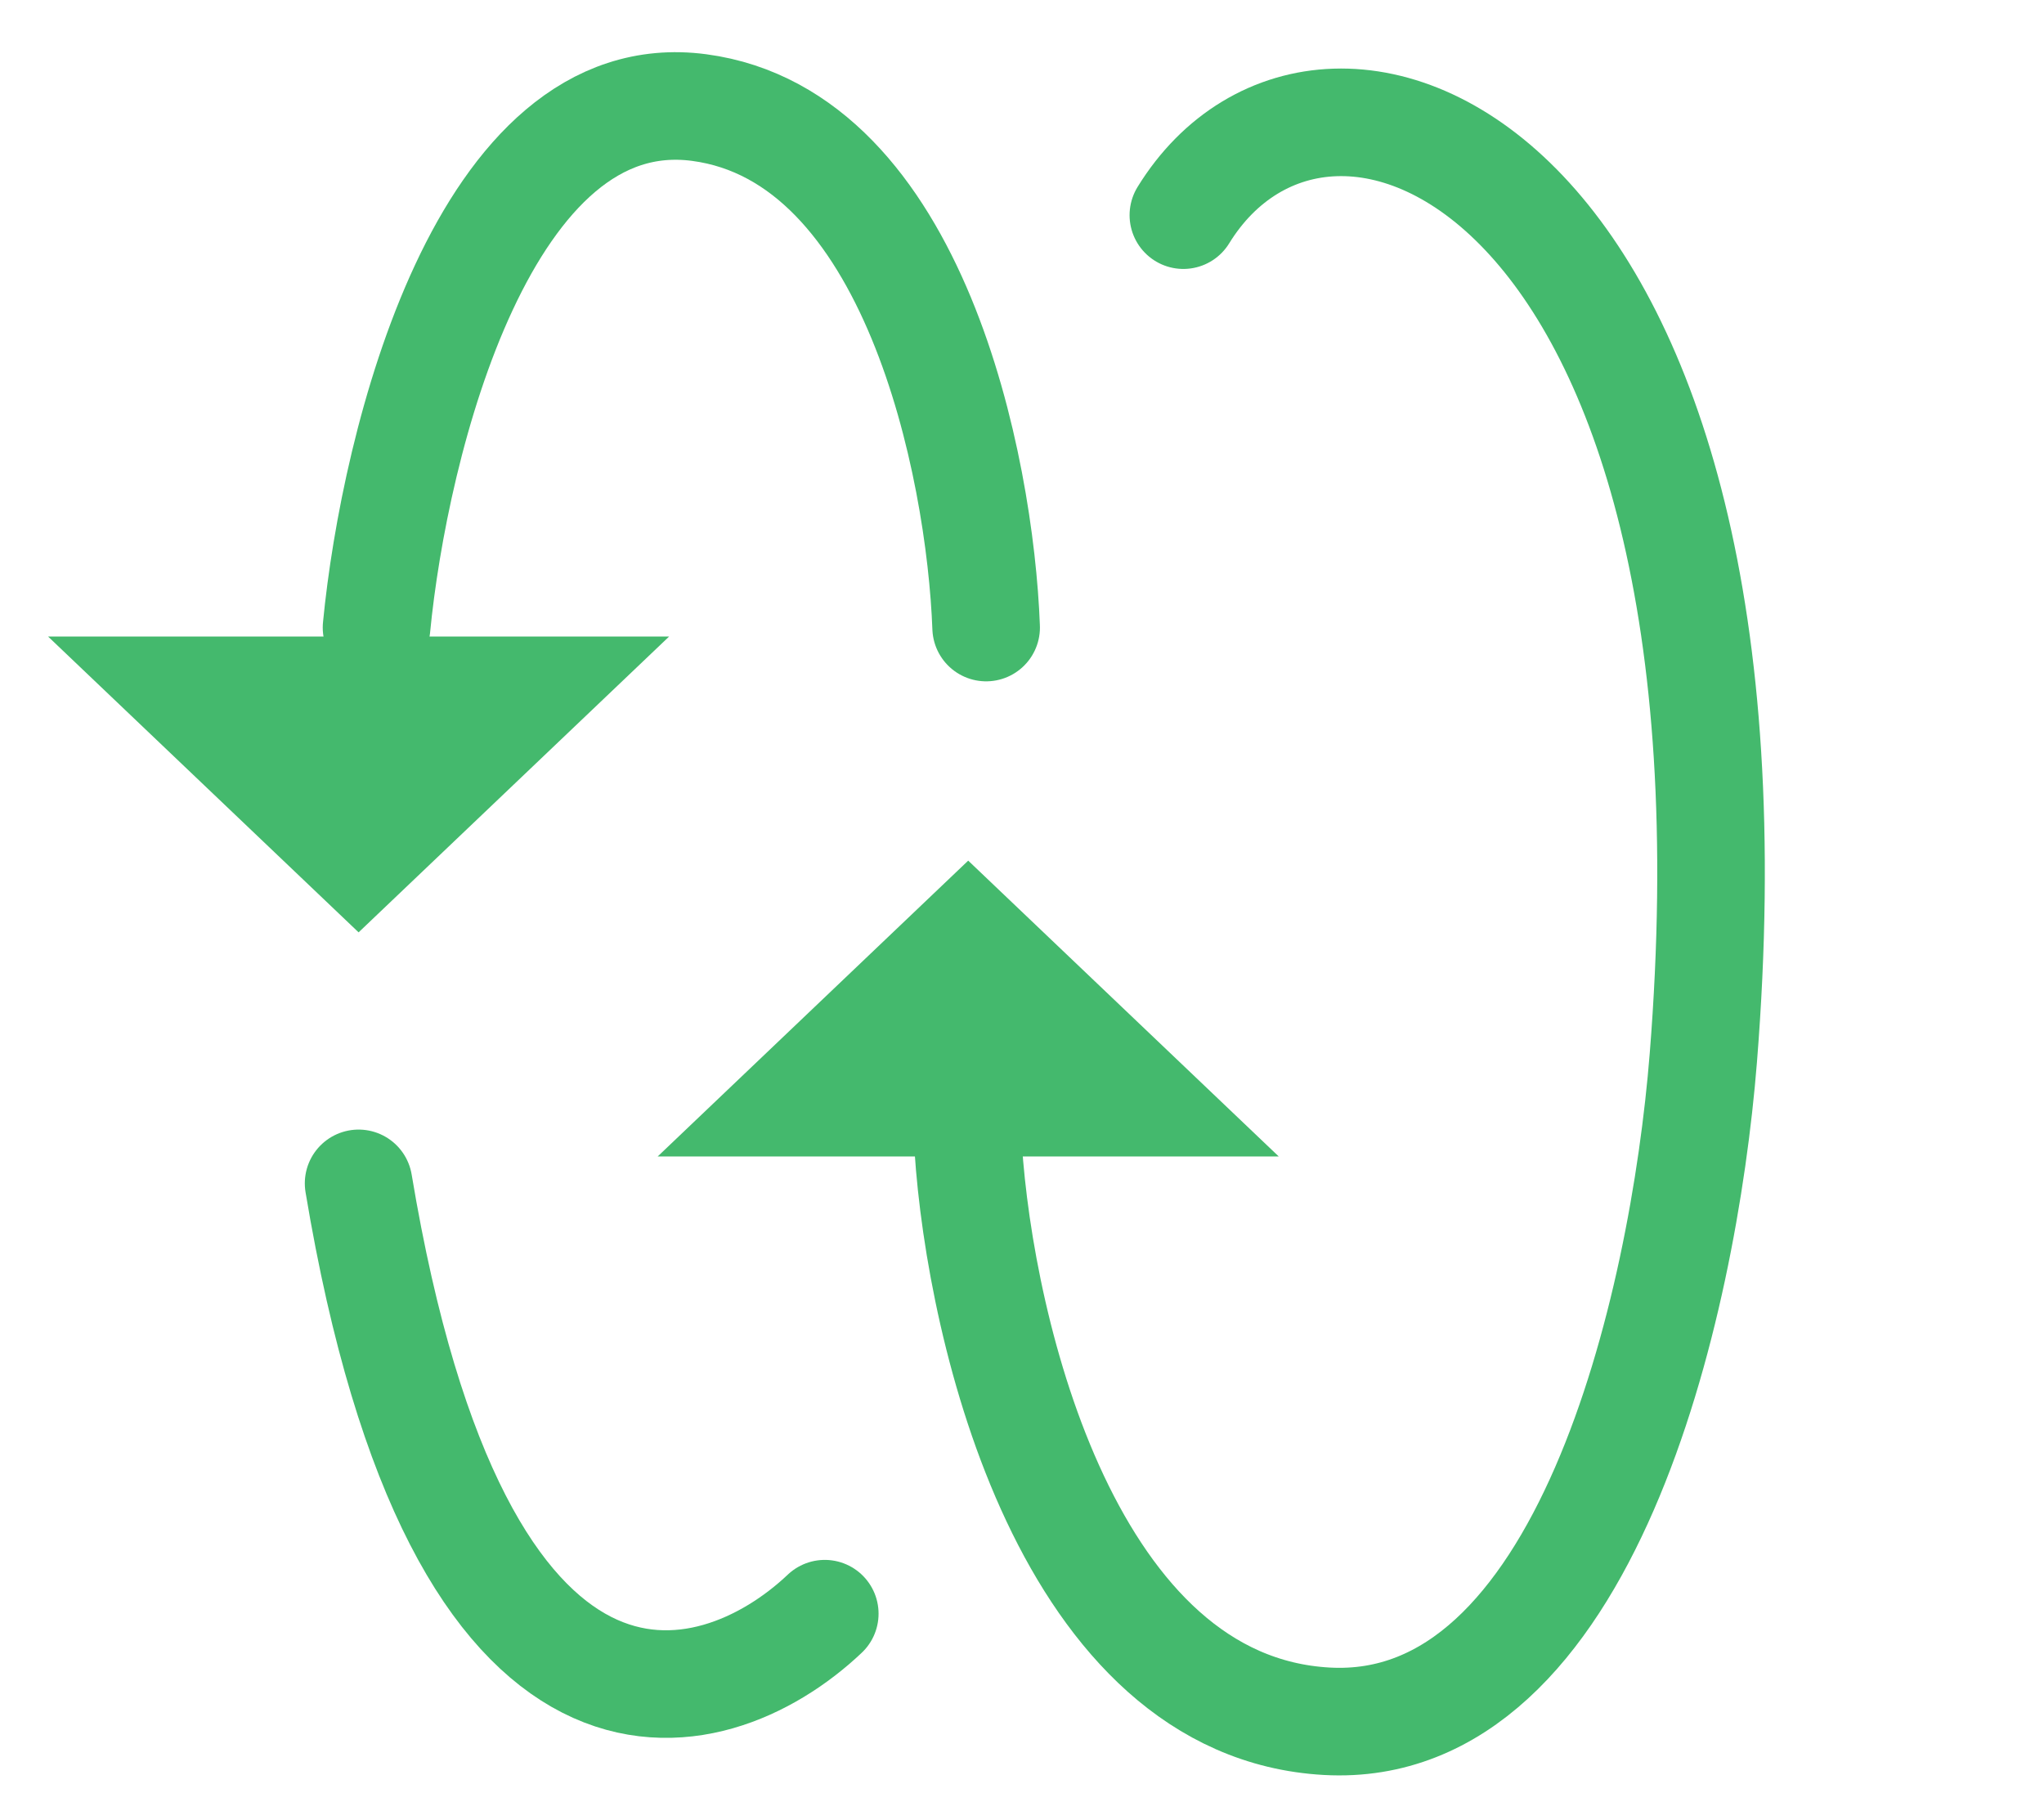
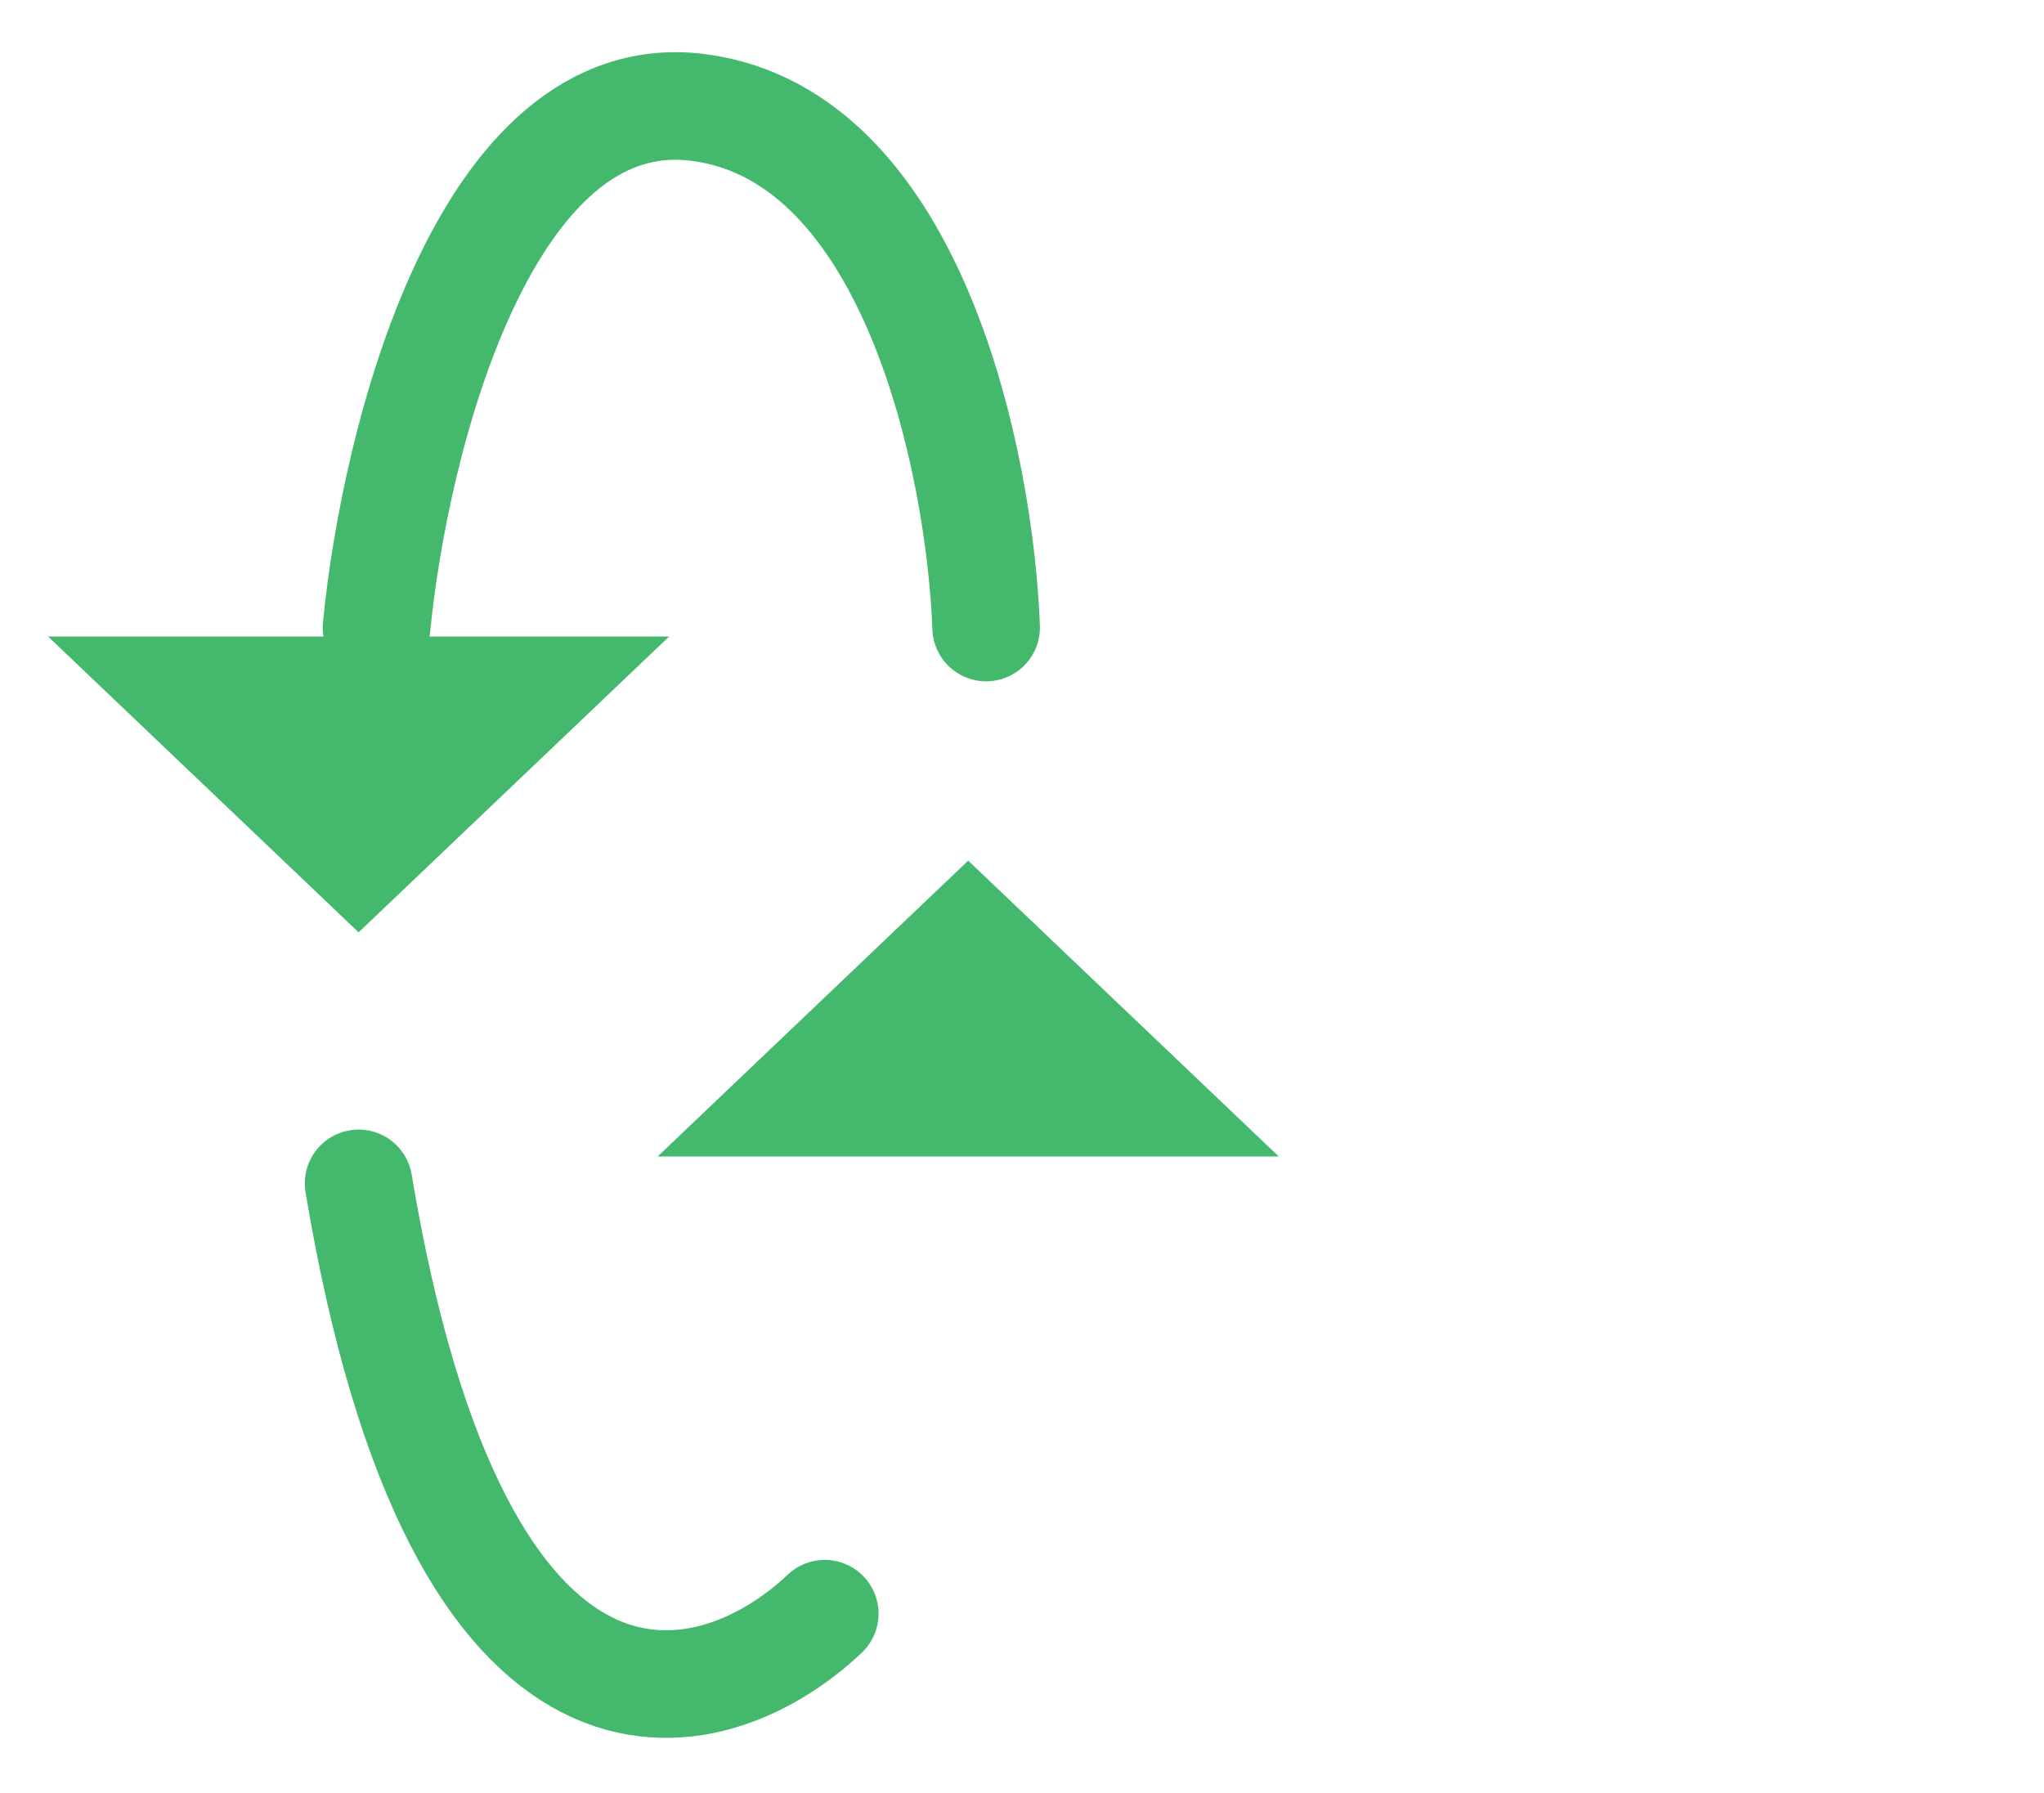
<svg xmlns="http://www.w3.org/2000/svg" width="57" height="50" viewBox="0 0 57 50" fill="none">
-   <path d="M33 6C37 -0.5 49.5 4.5 47.5 29.5C46.942 36.478 44.2 48.4 37 48C29.8 47.6 27.333 37.167 27 32" stroke="#44B96D" stroke-width="3" stroke-linecap="round" />
  <path d="M27.5 17.5C27.333 13 25.5 3.8 19.5 3C13.5 2.2 11 12.333 10.5 17.5" stroke="#44B96D" stroke-width="3" stroke-linecap="round" />
  <path d="M23 45C19.833 48 12.8 49.8 10 33" stroke="#44B96D" stroke-width="3" stroke-linecap="round" />
  <path d="M27 24L35.66 32.25H18.34L27 24Z" fill="#44B96D" />
  <path d="M10 26L18.66 17.75H1.34L10 26Z" fill="#44B96D" />
</svg>